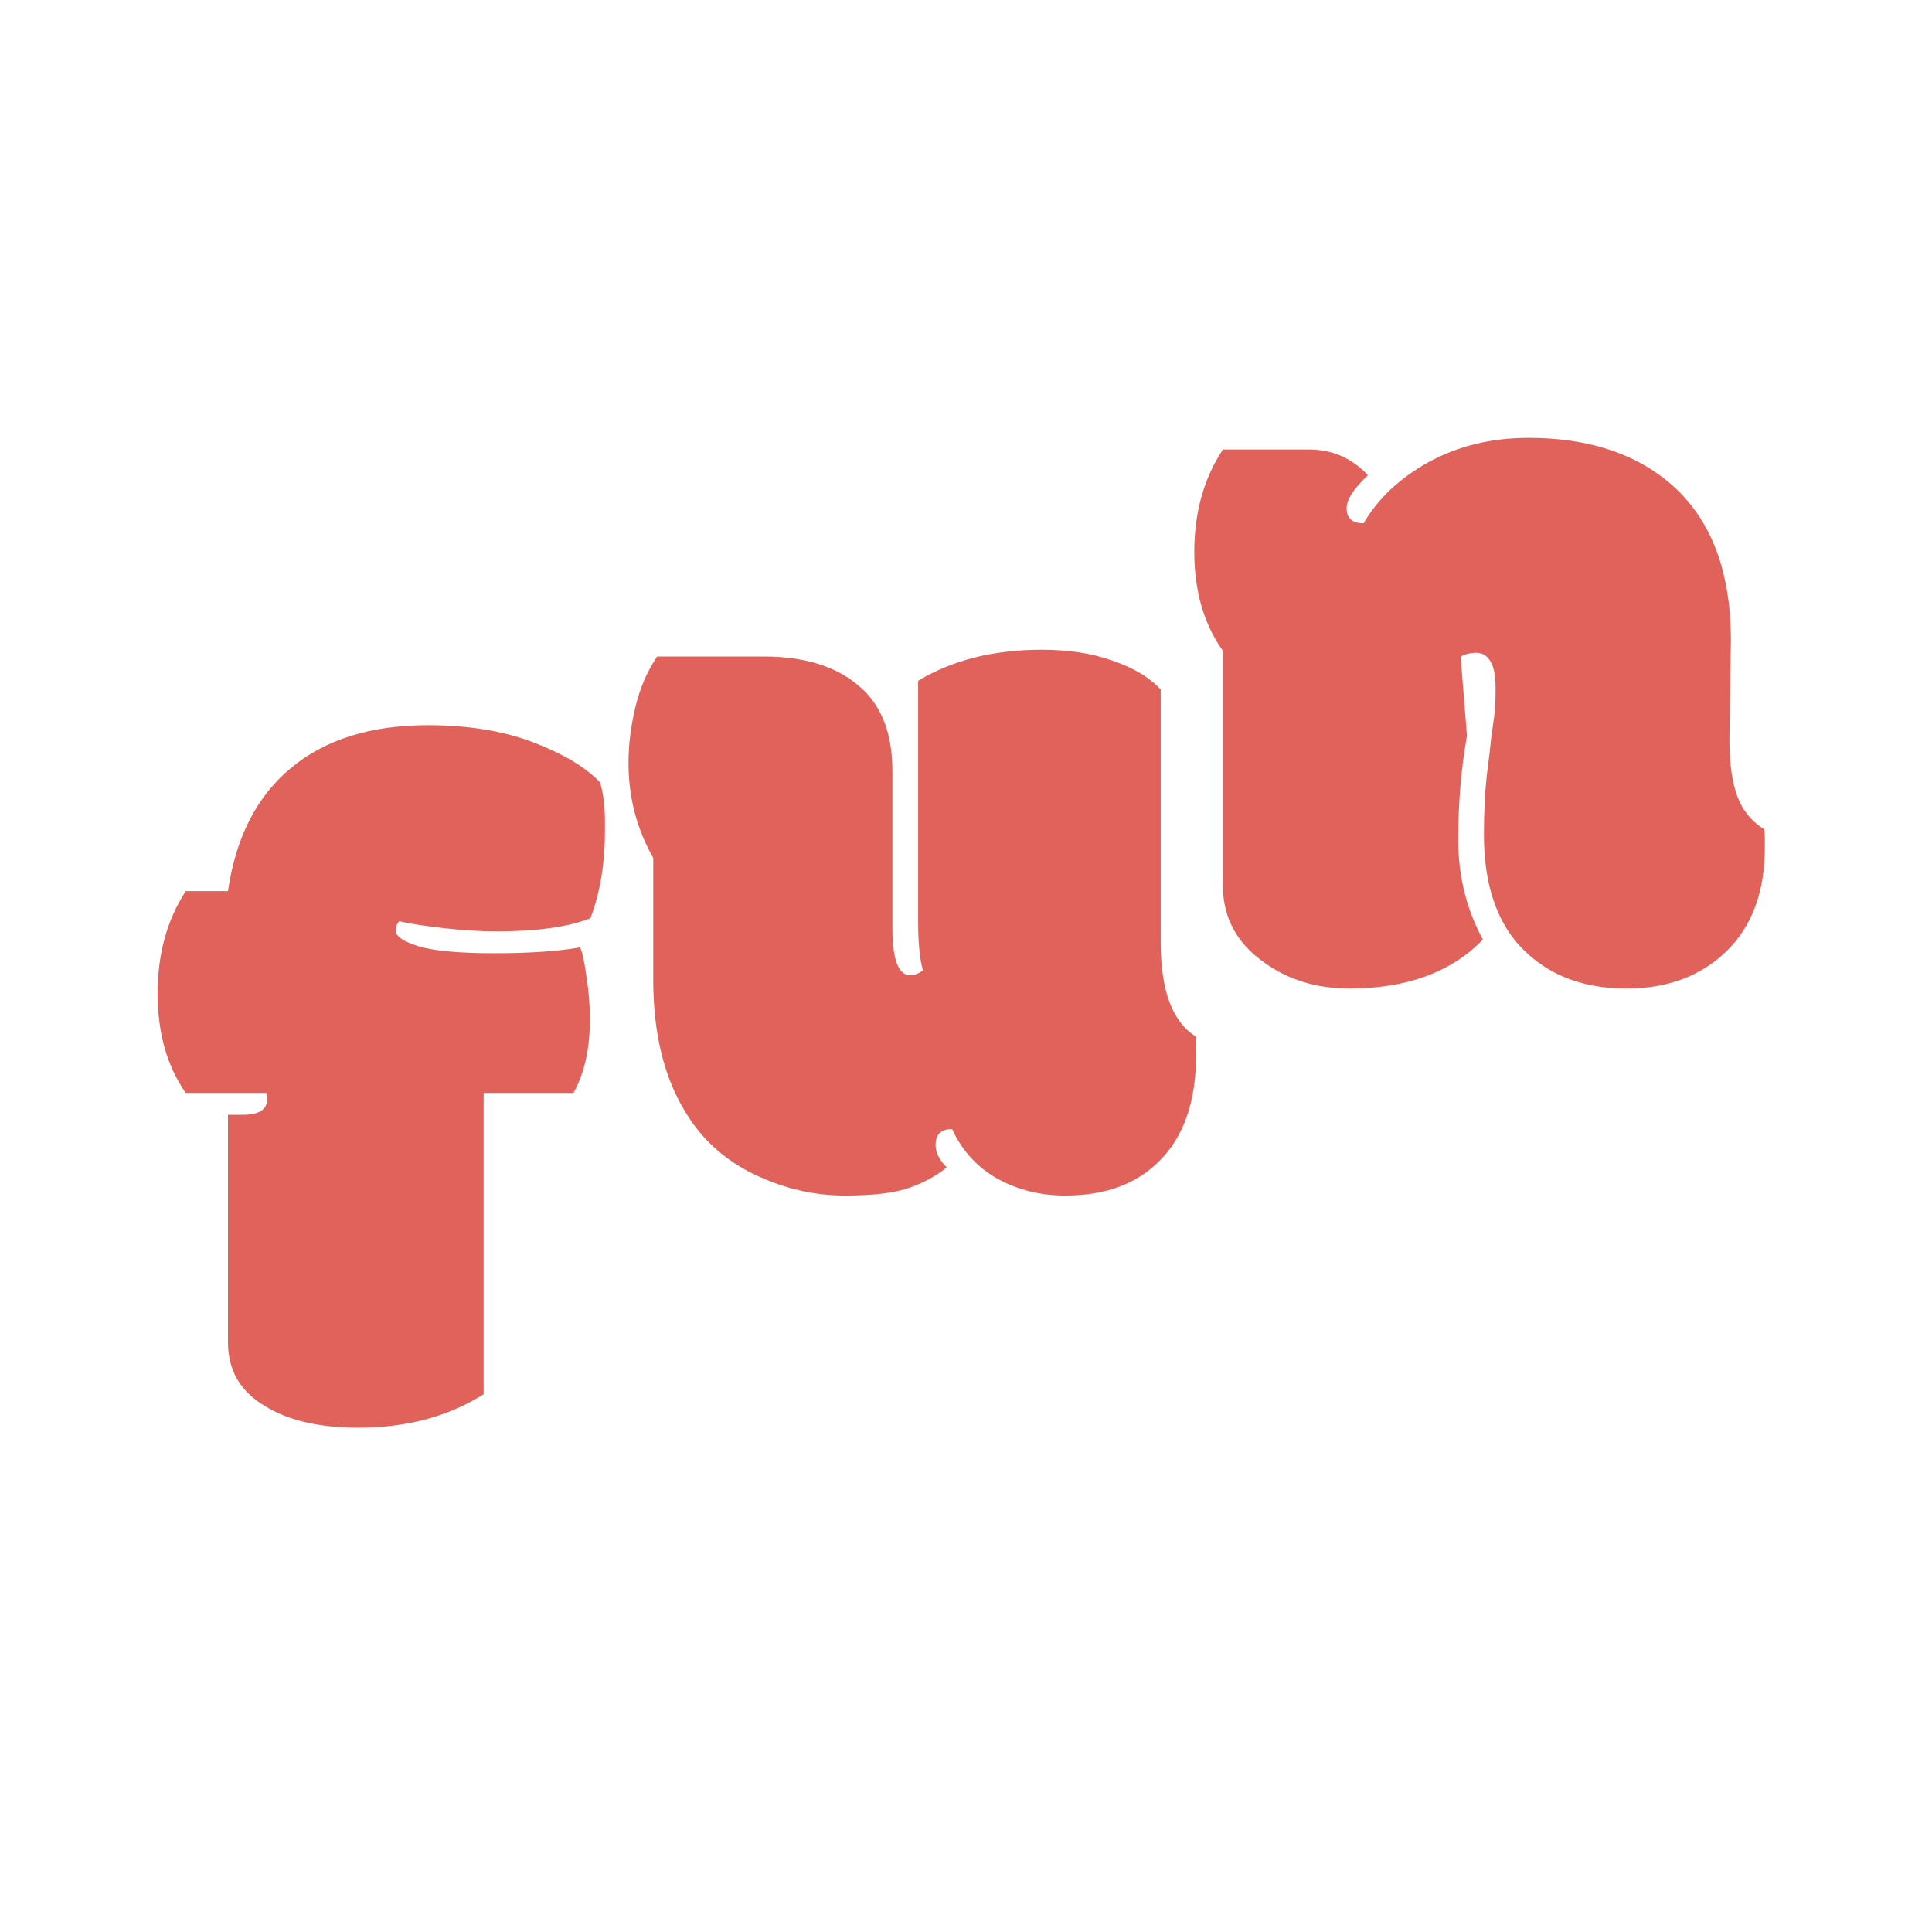
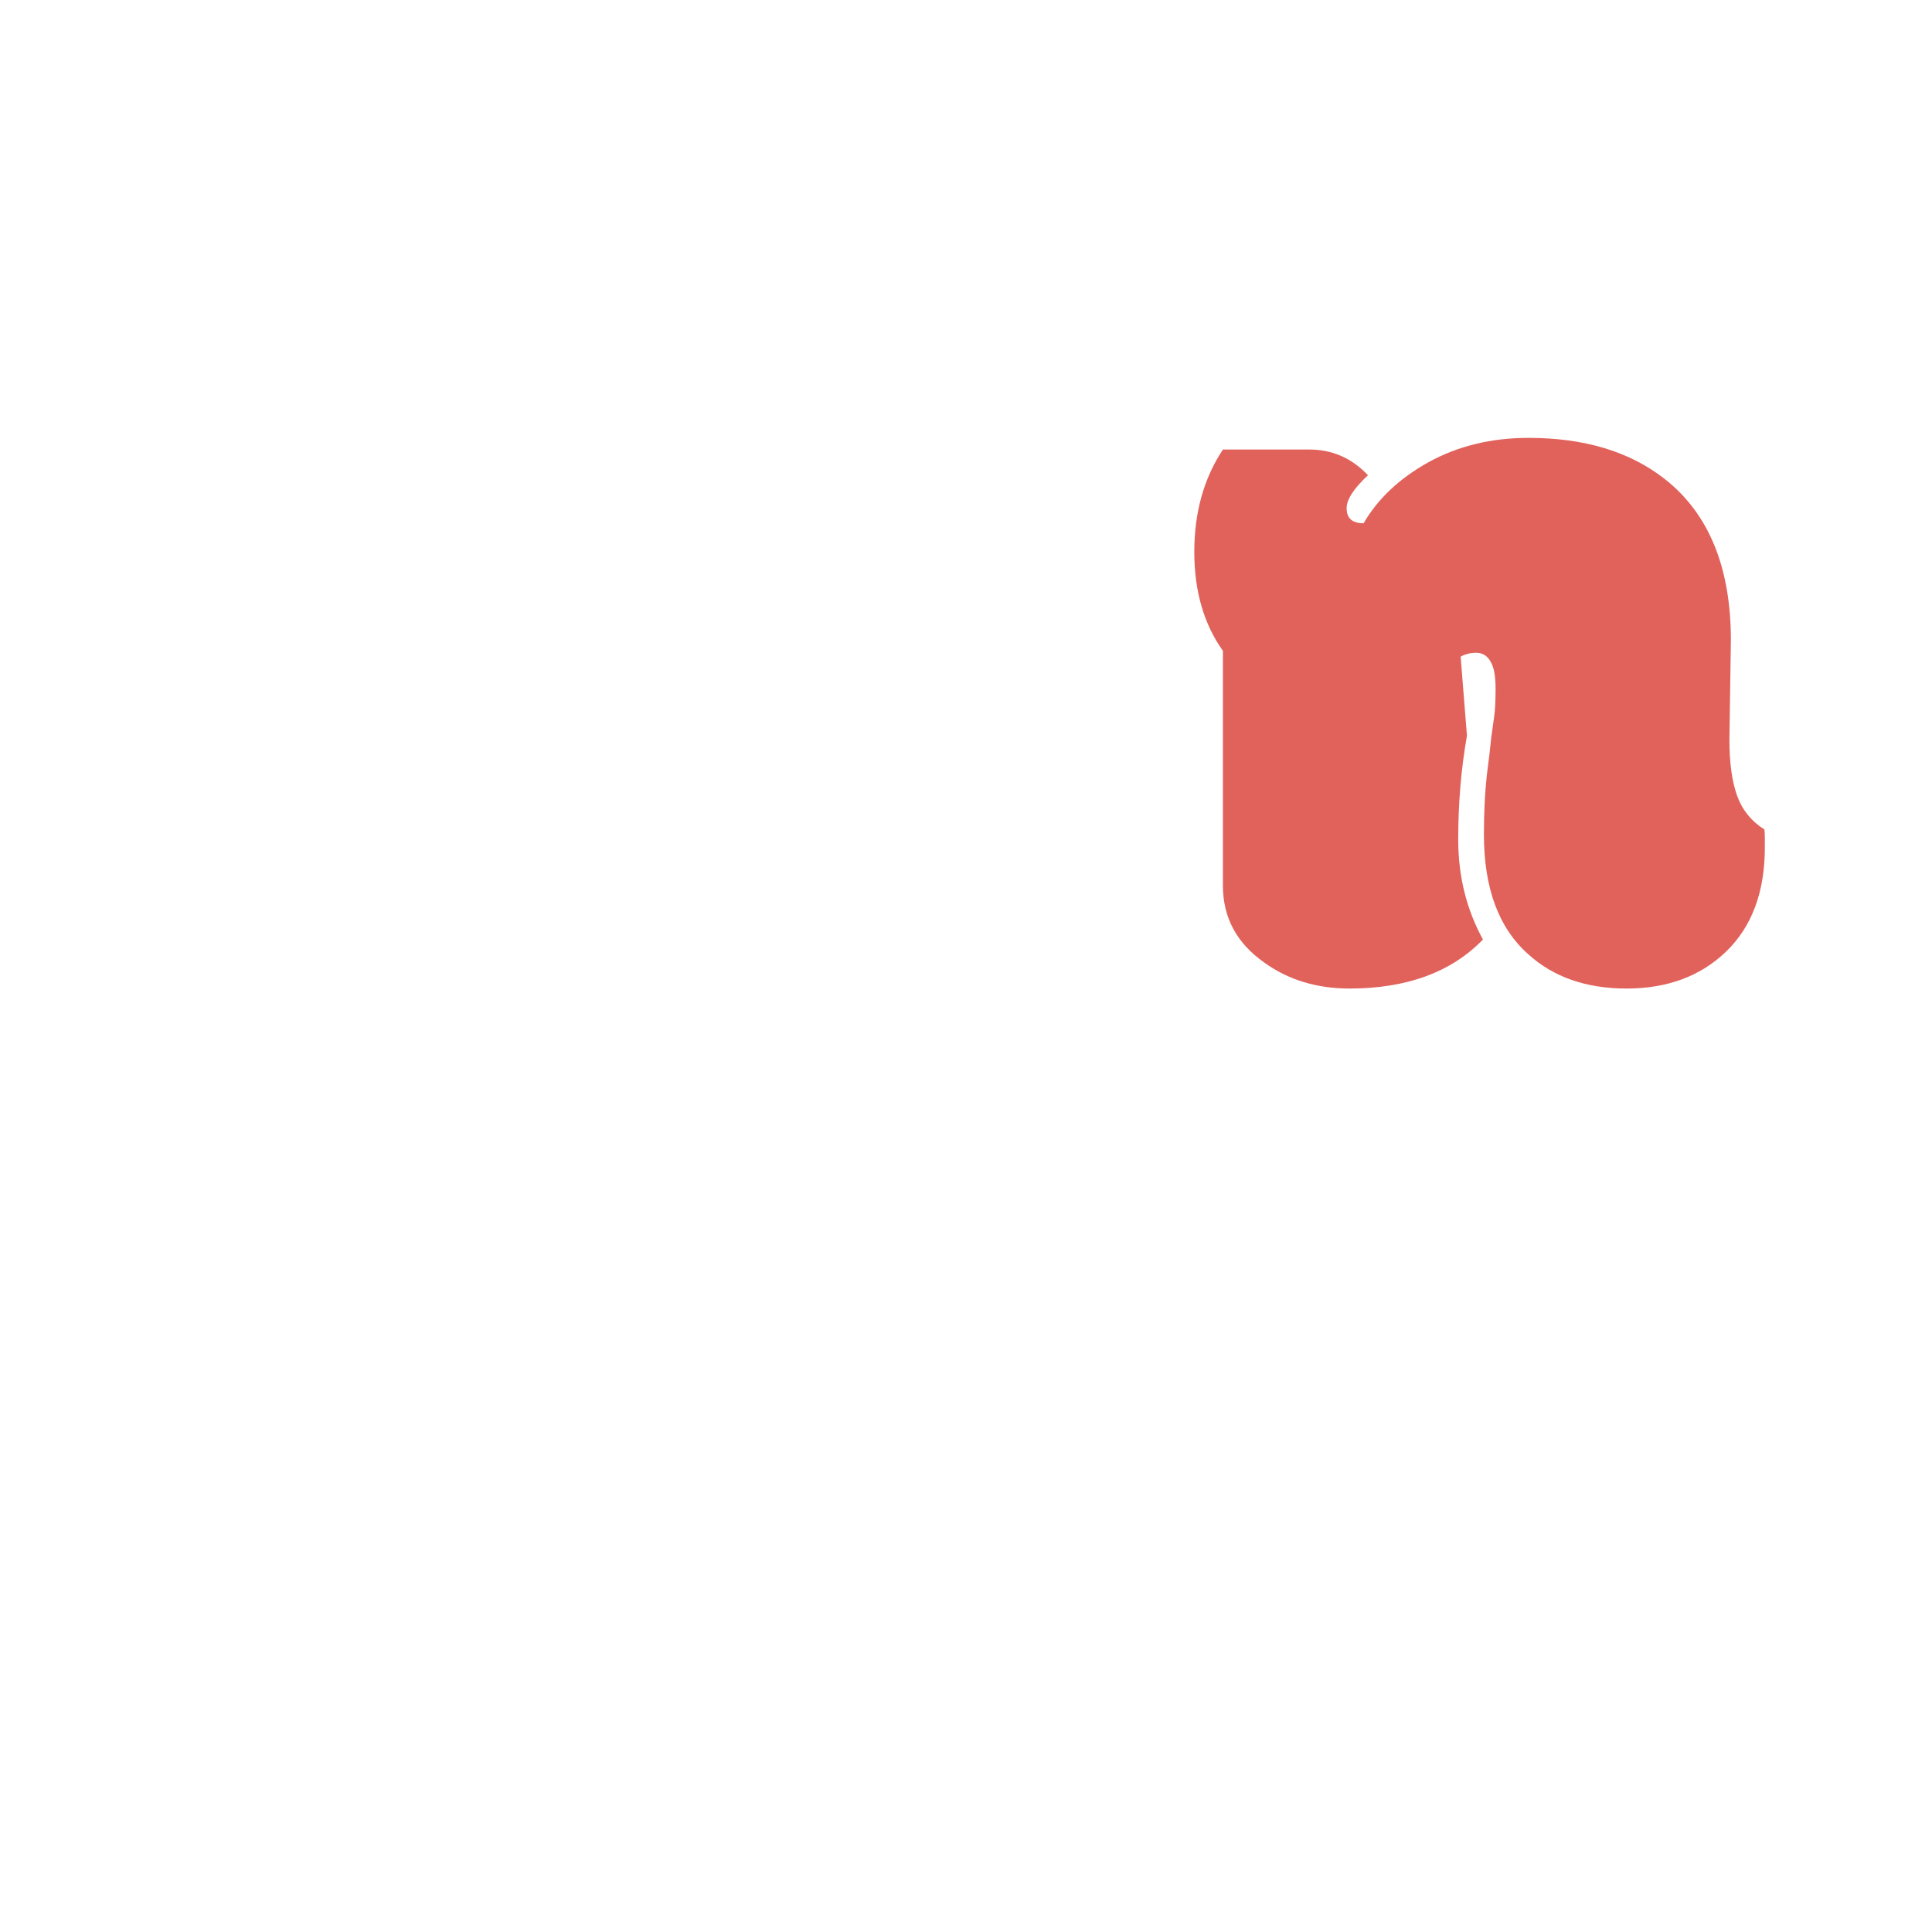
<svg xmlns="http://www.w3.org/2000/svg" width="140" height="140" viewBox="0 0 140 140" fill="none">
-   <path d="M25.977 103.457C23.188 103.457 20.961 102.953 19.297 101.945C17.445 100.891 16.52 99.332 16.52 97.269V80.781H17.609C18.781 80.781 19.367 80.394 19.367 79.621C19.367 79.527 19.344 79.387 19.297 79.199H13.461C12.102 77.254 11.422 74.852 11.422 71.992C11.422 69.133 12.102 66.66 13.461 64.574H16.52C17.082 60.684 18.605 57.707 21.09 55.645C23.574 53.582 26.879 52.551 31.004 52.551C33.957 52.551 36.523 52.973 38.703 53.816C40.883 54.66 42.477 55.621 43.484 56.699C43.719 57.473 43.836 58.41 43.836 59.512V60.18C43.836 62.594 43.484 64.715 42.781 66.543C41.164 67.176 38.902 67.492 35.996 67.492C34.801 67.492 33.488 67.41 32.059 67.246C30.652 67.082 29.609 66.918 28.93 66.754C28.766 66.918 28.684 67.152 28.684 67.457C28.684 67.856 29.246 68.231 30.371 68.582C31.496 68.91 33.312 69.074 35.82 69.074C38.352 69.074 40.426 68.934 42.043 68.652C42.207 69.027 42.359 69.742 42.5 70.797C42.664 71.828 42.746 72.848 42.746 73.856C42.746 76.012 42.348 77.793 41.551 79.199H35.047V101.031C32.492 102.648 29.469 103.457 25.977 103.457Z" fill="#E1625B" />
-   <path d="M65.969 70.672C66.25 70.672 66.555 70.555 66.883 70.32C66.648 69.547 66.531 68.34 66.531 66.699V49.332C69.016 47.832 72.004 47.082 75.496 47.082C77.465 47.082 79.188 47.352 80.664 47.891C82.164 48.406 83.312 49.098 84.109 49.965V68.281C84.109 71.773 84.953 74.047 86.641 75.102C86.664 75.219 86.676 75.441 86.676 75.769V76.402C86.676 79.824 85.773 82.414 83.969 84.172C82.328 85.812 80.066 86.633 77.184 86.633C75.379 86.633 73.738 86.223 72.262 85.402C70.809 84.582 69.719 83.387 68.992 81.816C68.195 81.816 67.797 82.203 67.797 82.977C67.797 83.516 68.066 84.055 68.606 84.594C67.856 85.203 66.953 85.695 65.898 86.07C64.844 86.445 63.285 86.633 61.223 86.633C59.184 86.633 57.191 86.211 55.246 85.367C52.832 84.336 50.98 82.754 49.691 80.621C48.121 78.09 47.336 74.879 47.336 70.988V62.164C46.141 60.078 45.543 57.781 45.543 55.273C45.543 53.984 45.707 52.648 46.035 51.266C46.363 49.883 46.891 48.652 47.617 47.574H55.352C58.258 47.574 60.531 48.266 62.172 49.648C63.836 51.008 64.668 53.082 64.668 55.871V67.262C64.668 69.535 65.102 70.672 65.969 70.672Z" fill="#E1625B" />
  <path d="M125.32 53.598C125.32 55.285 125.508 56.645 125.883 57.676C126.258 58.707 126.914 59.516 127.852 60.102C127.875 60.219 127.887 60.441 127.887 60.77V61.402C127.887 64.637 126.949 67.156 125.074 68.961C123.223 70.742 120.82 71.633 117.867 71.633C114.938 71.633 112.559 70.801 110.73 69.137C108.598 67.238 107.531 64.356 107.531 60.488C107.531 58.848 107.602 57.406 107.742 56.164C107.906 54.898 108.012 53.996 108.059 53.457C108.129 52.918 108.199 52.414 108.27 51.945C108.34 51.477 108.375 50.785 108.375 49.871C108.375 48.957 108.246 48.301 107.988 47.902C107.754 47.504 107.414 47.305 106.969 47.305C106.547 47.305 106.172 47.398 105.844 47.586L106.301 53.316C105.879 55.684 105.668 58.191 105.668 60.84C105.668 63.488 106.266 65.902 107.461 68.082C105.164 70.449 101.941 71.633 97.793 71.633C95.426 71.633 93.375 71.012 91.641 69.769C89.625 68.363 88.617 66.5 88.617 64.18V47.164C87.234 45.219 86.543 42.828 86.543 39.992C86.543 37.133 87.234 34.66 88.617 32.574H94.875C96.539 32.574 97.957 33.195 99.129 34.438C98.098 35.398 97.582 36.195 97.582 36.828C97.582 37.555 97.992 37.918 98.812 37.918C99.844 36.137 101.414 34.66 103.523 33.488C105.656 32.316 108.07 31.73 110.766 31.73C114.82 31.73 118.113 32.727 120.645 34.719C123.832 37.227 125.426 41.117 125.426 46.391L125.32 53.598Z" fill="#E1625B" />
</svg>